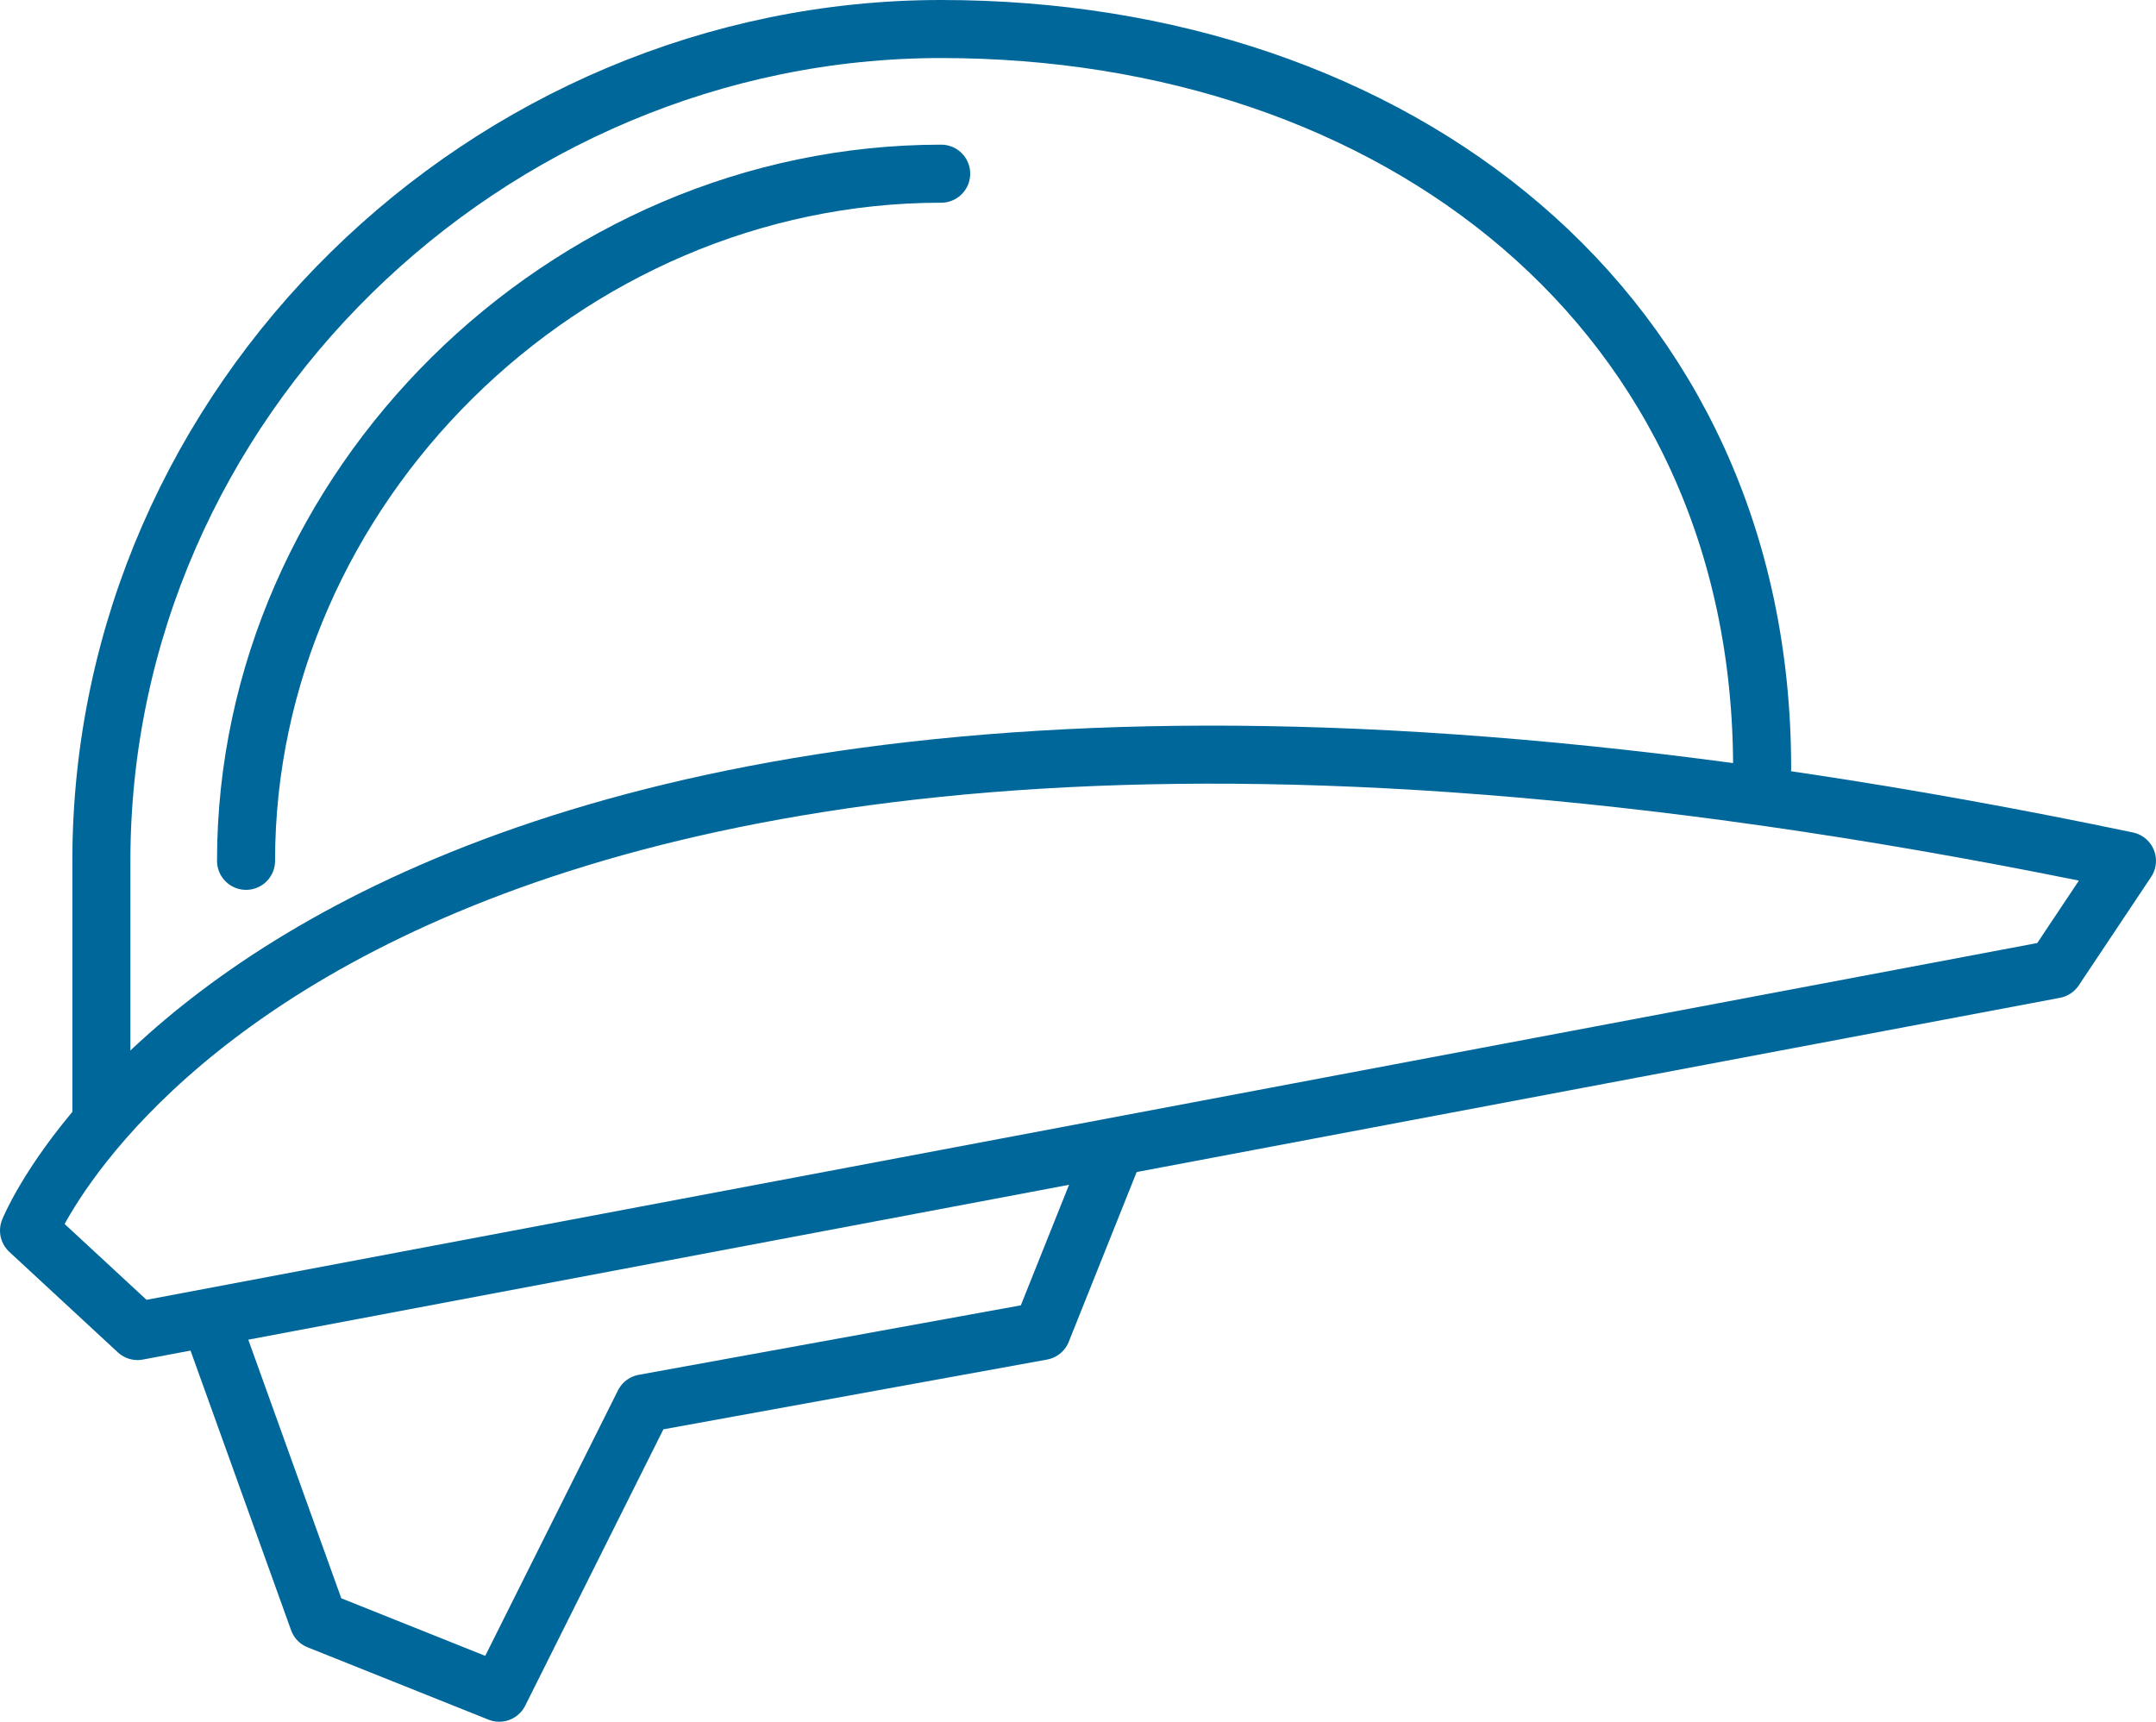
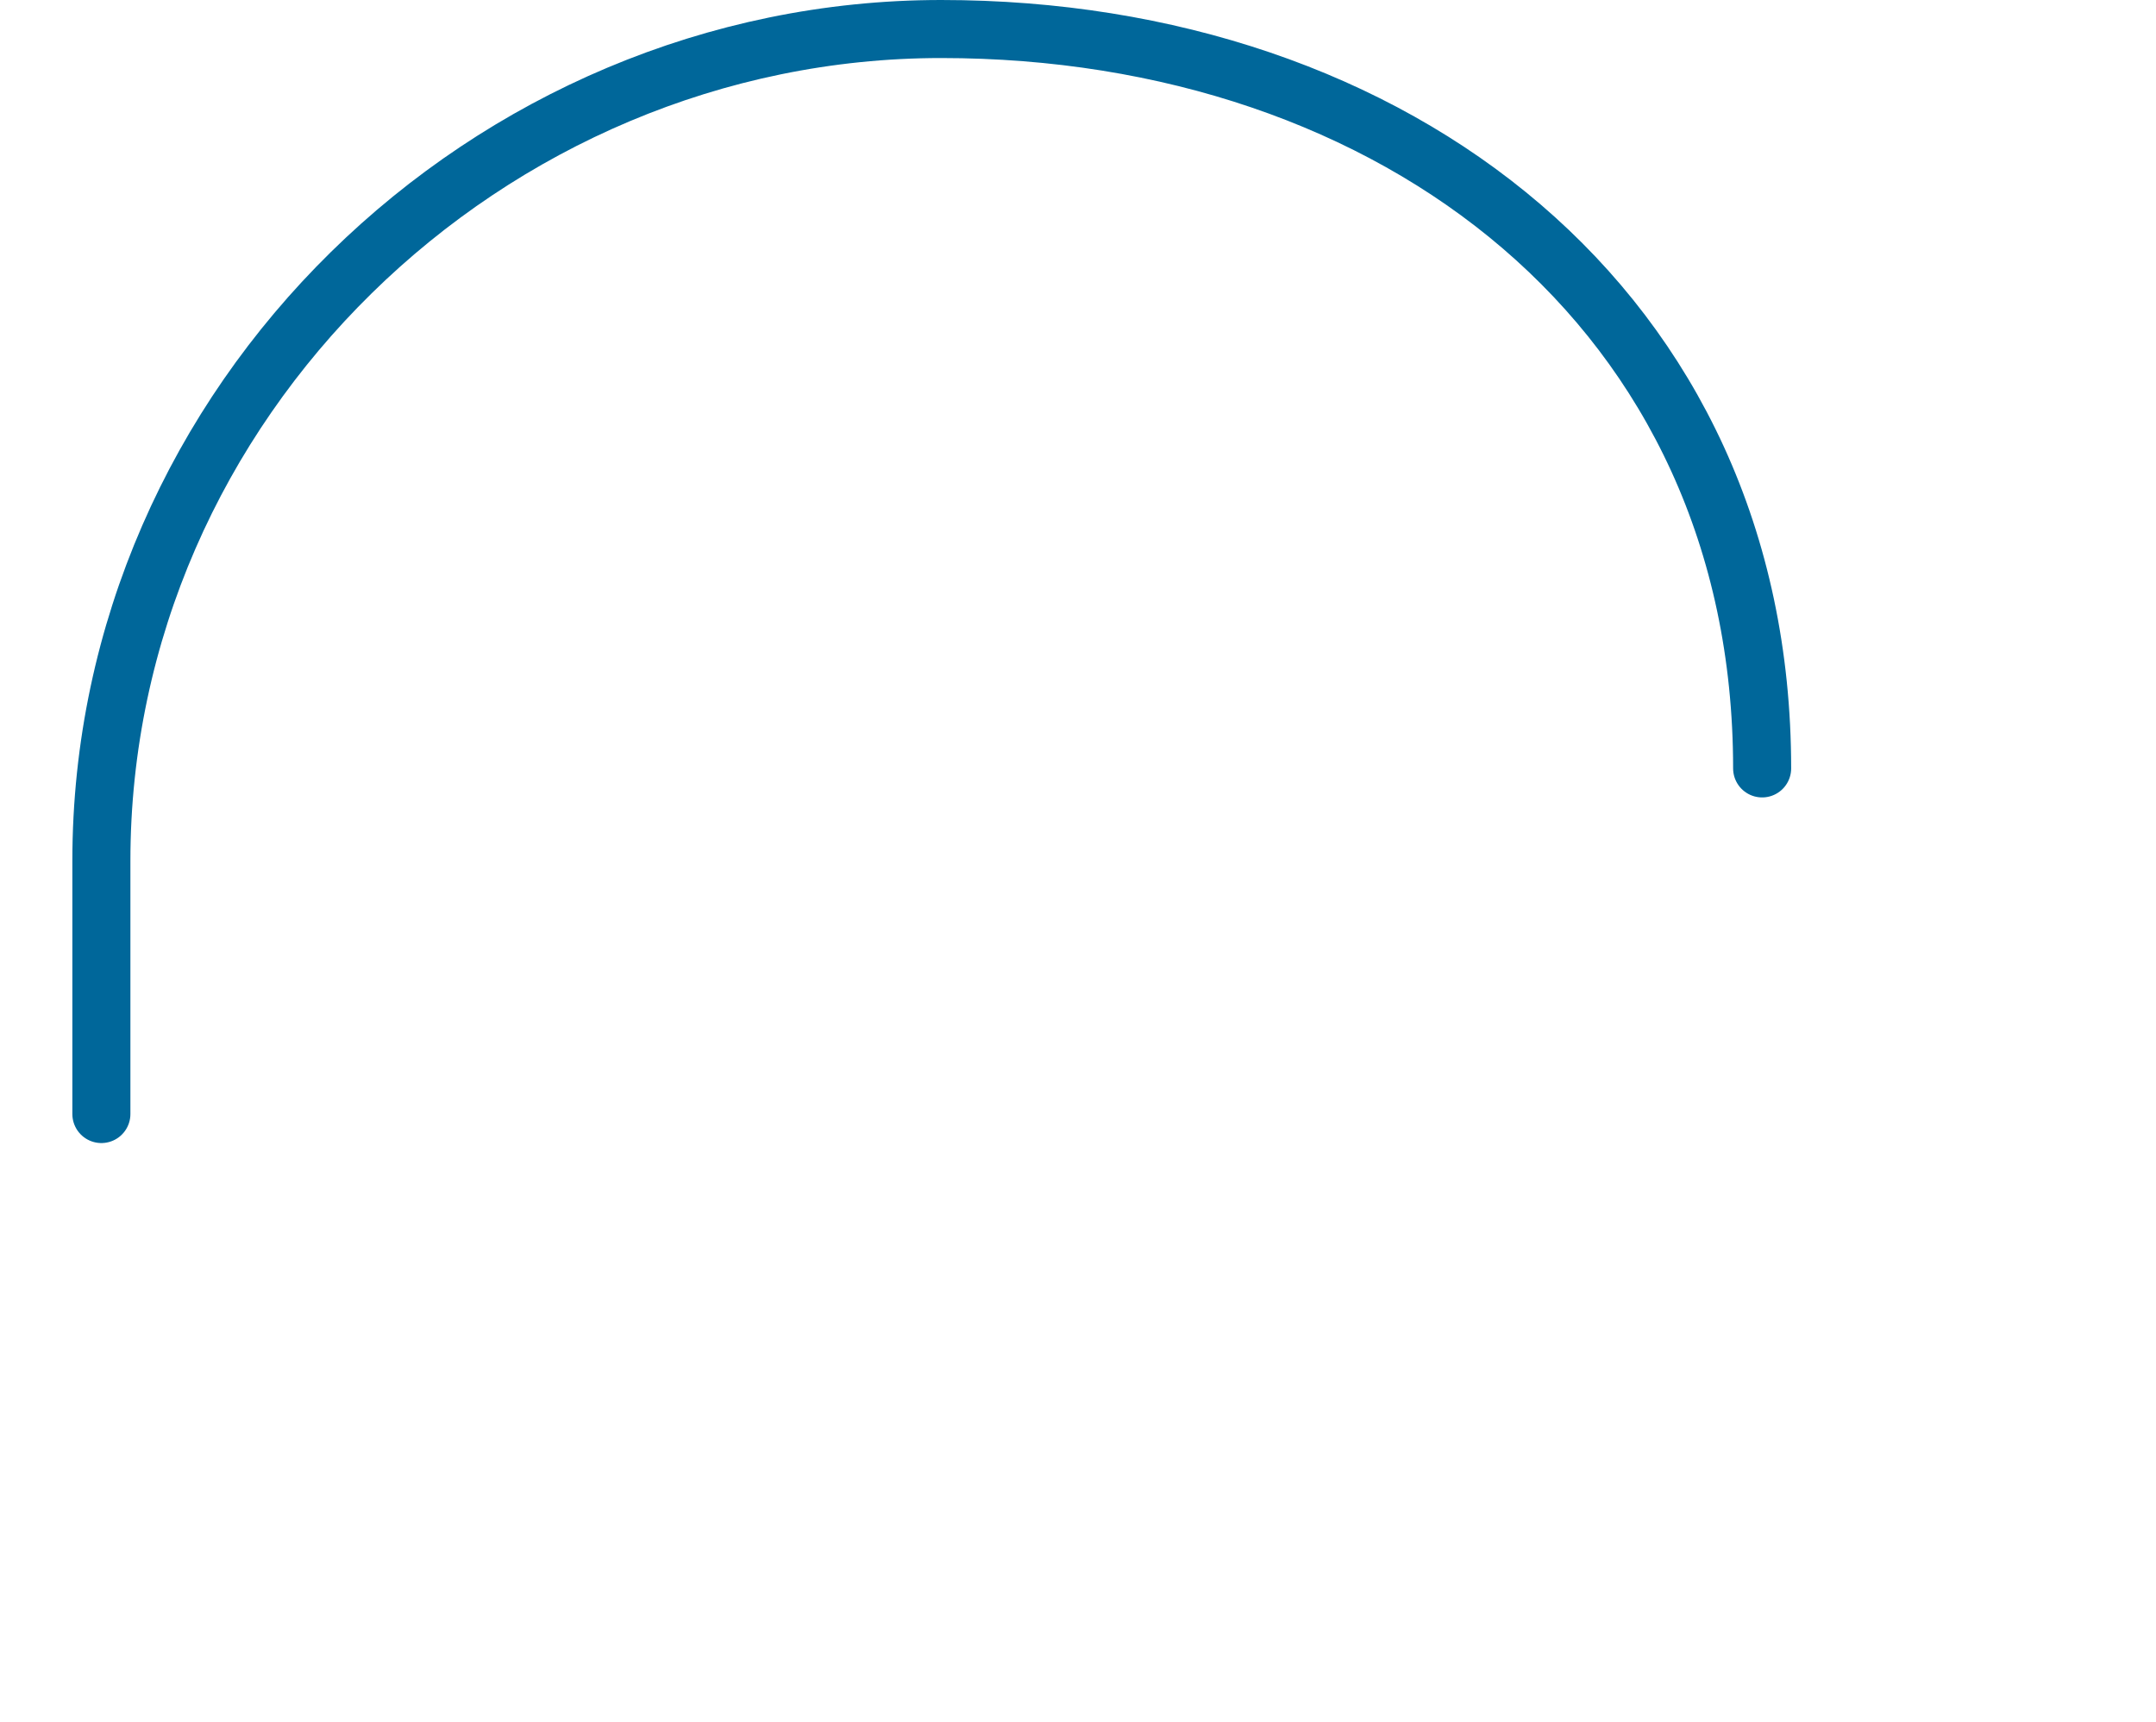
<svg xmlns="http://www.w3.org/2000/svg" width="111.435" height="89" viewBox="0 0 111.435 89">
  <g id="safety-helmet" transform="translate(-179 -1502)">
    <path id="Path_47725" data-name="Path 47725" d="M267.339,1541.721c0-23.747-19-38.221-42.431-38.221s-43.407,19.253-43.407,43v13.087" transform="translate(2.739)" fill="none" stroke="#00679a" stroke-linecap="round" stroke-linejoin="round" stroke-width="3" />
-     <path id="Path_47726" data-name="Path 47726" d="M219.429,1505.5c-19.477,0-35.929,16.269-35.929,35.521" transform="translate(8.217 5.478)" fill="none" stroke="#00679a" stroke-linecap="round" stroke-linejoin="round" stroke-width="3" />
-     <path id="Path_47727" data-name="Path 47727" d="M288.934,1519.022c-93.01-19.473-108.434,19.111-108.434,19.111l5.609,5.194,99.086-18.7Z" transform="translate(0 27.478)" fill="none" stroke="#00679a" stroke-linecap="round" stroke-linejoin="round" stroke-width="3" />
-     <path id="Path_47728" data-name="Path 47728" d="M183.022,1527.933l5.527,15.372,9.348,3.739,7.478-14.957,20.565-3.739,3.739-9.348" transform="translate(6.907 42.456)" fill="none" stroke="#00679a" stroke-linecap="round" stroke-linejoin="round" stroke-width="3" />
  </g>
</svg>